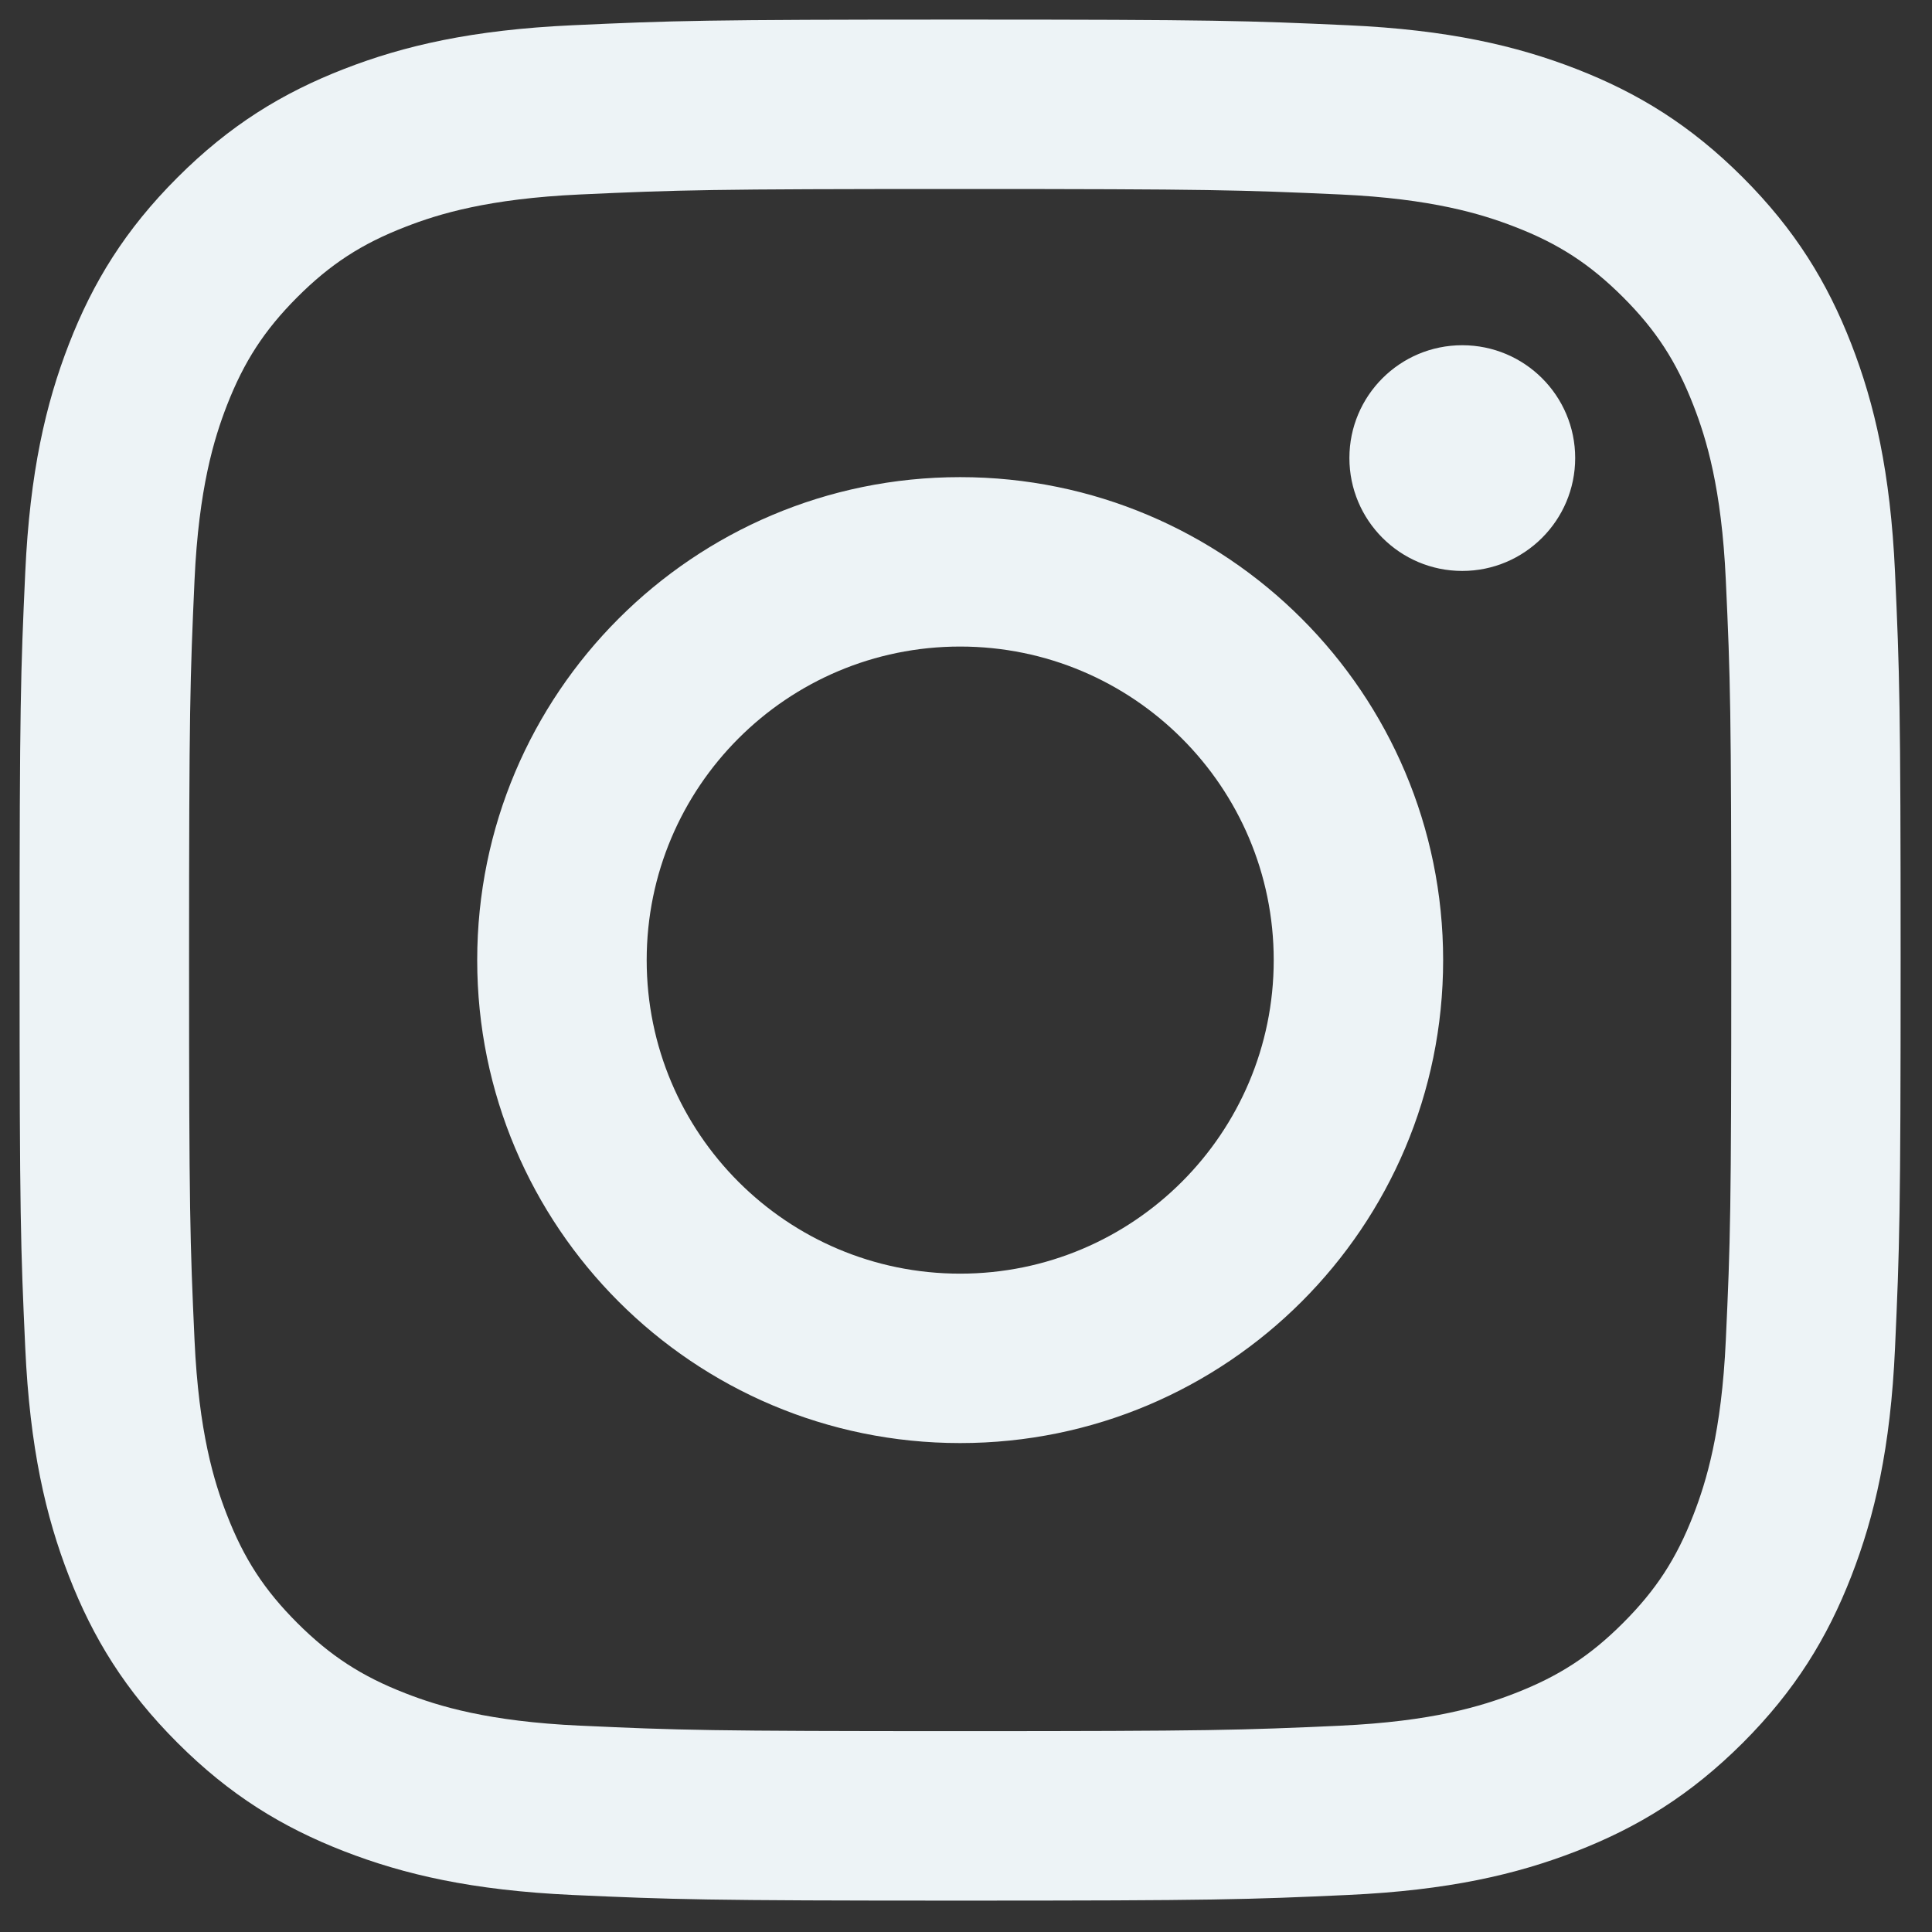
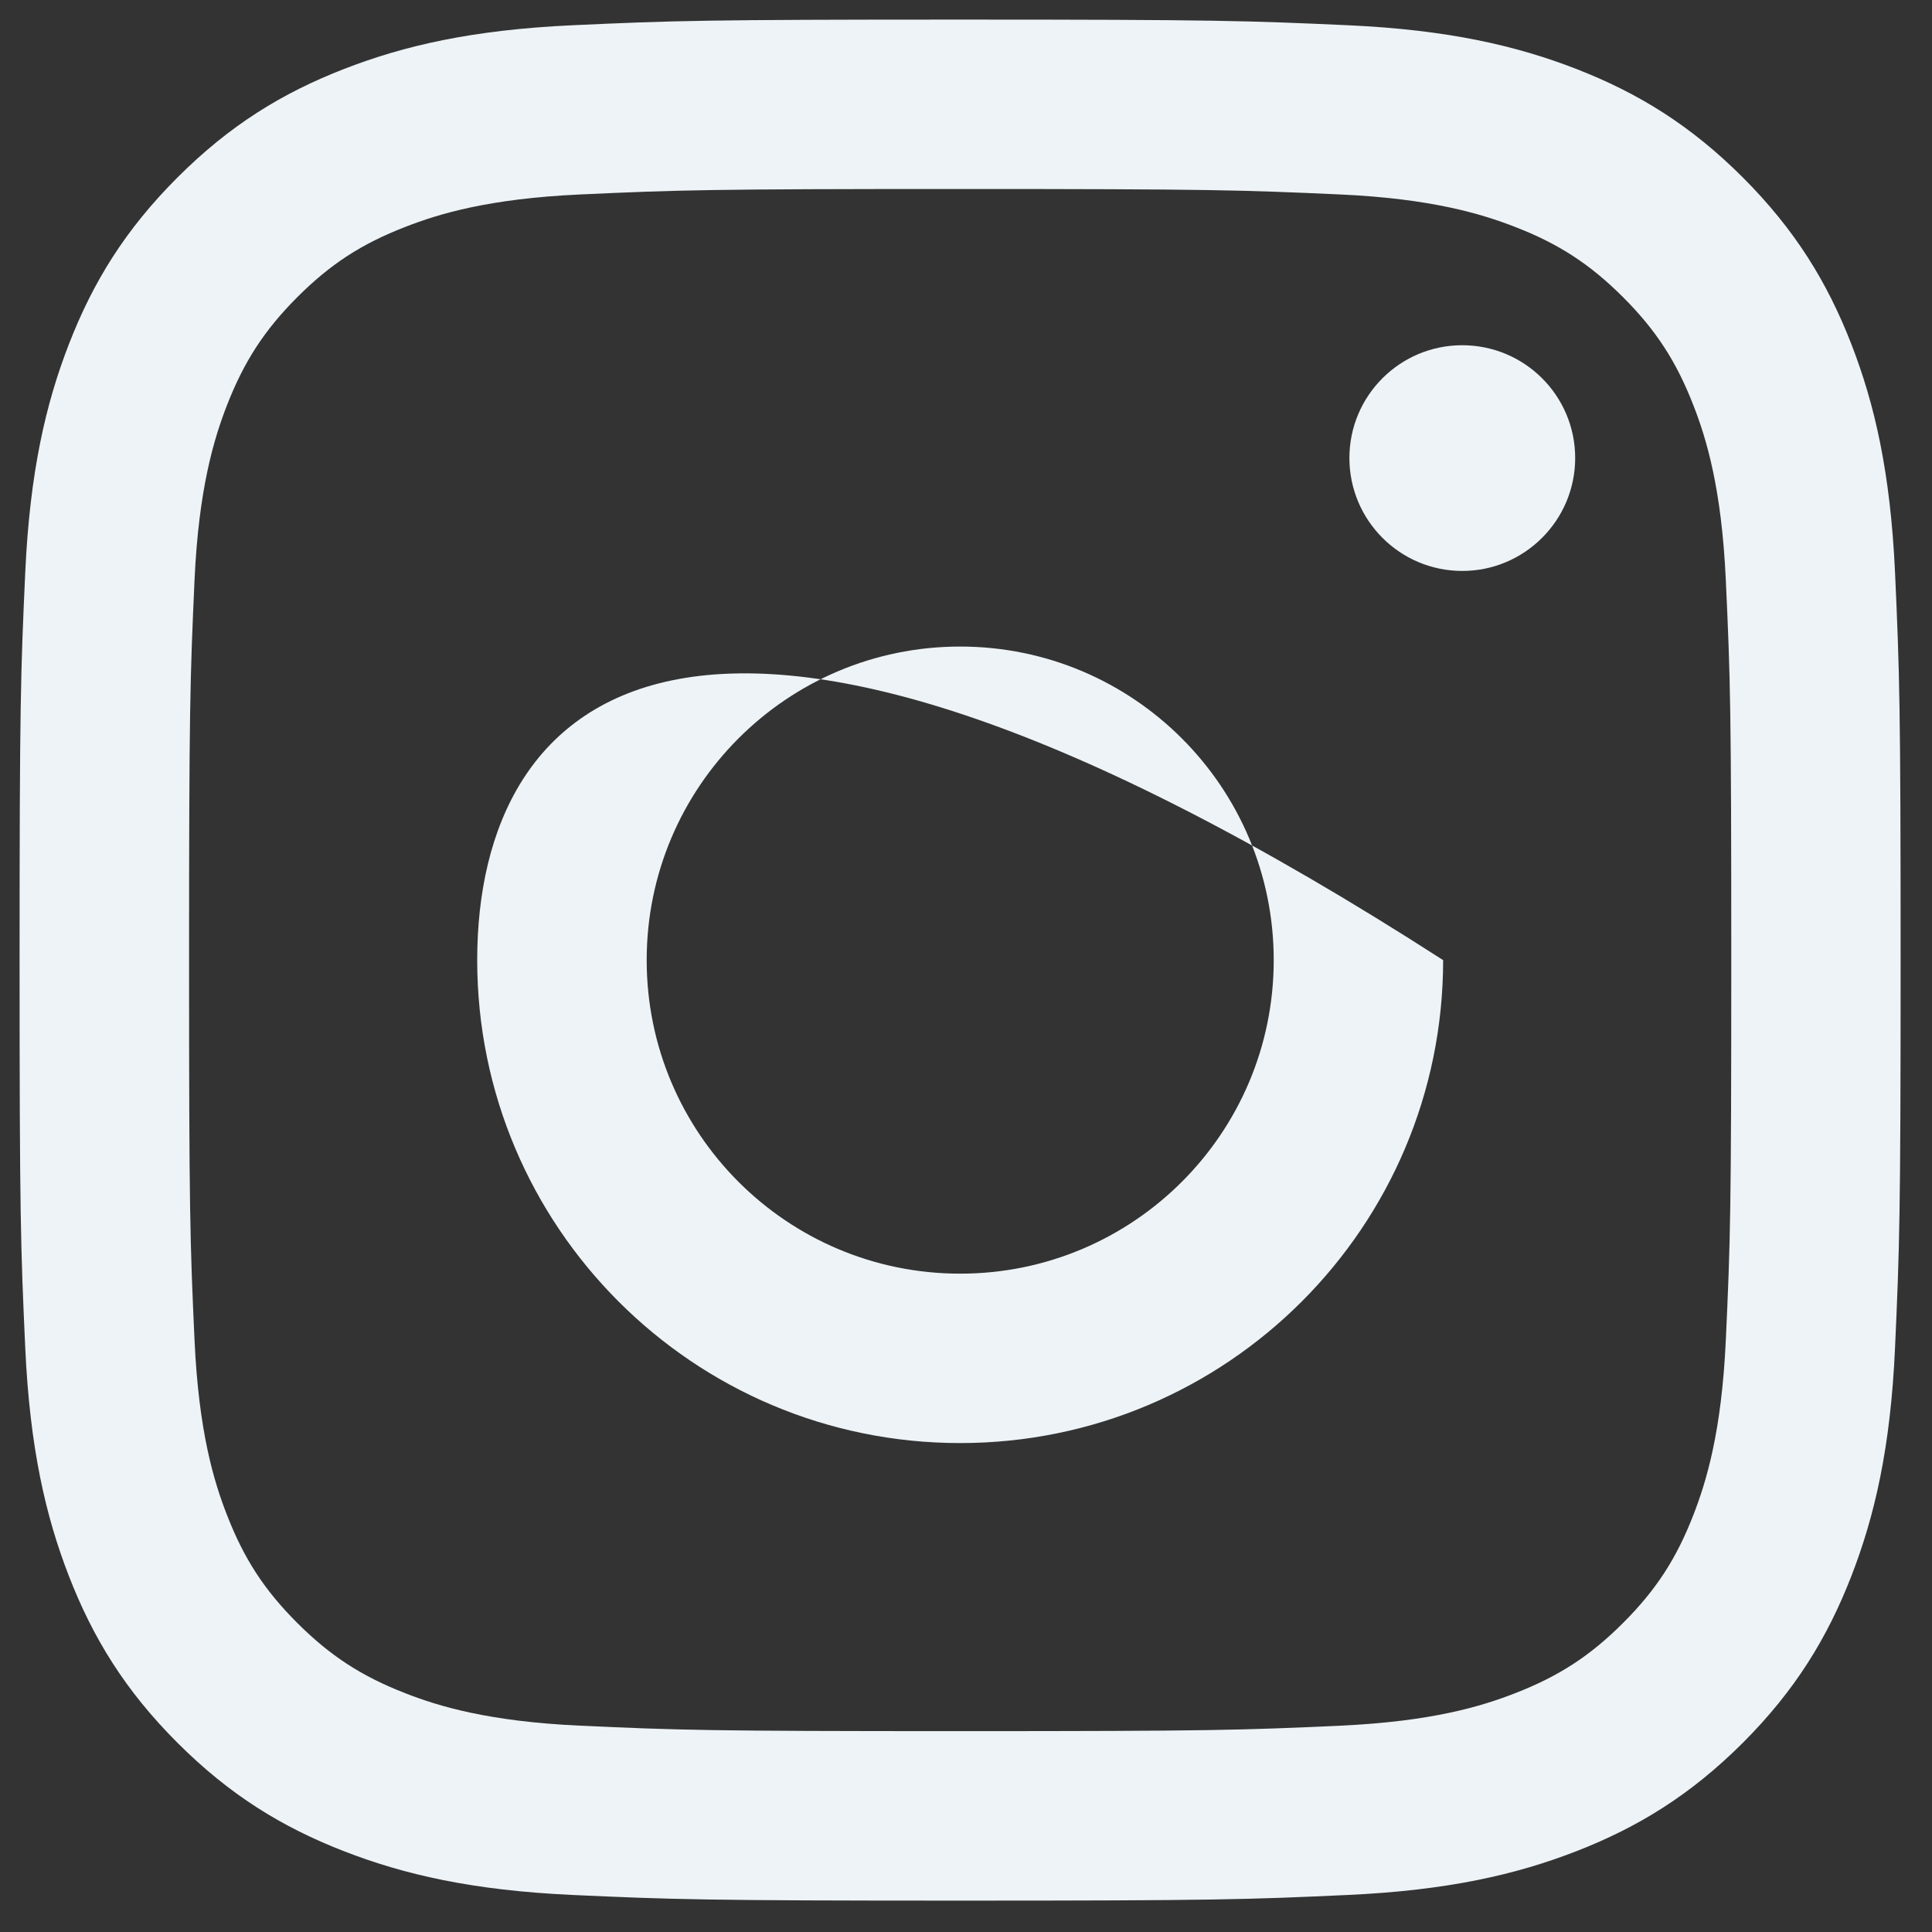
<svg xmlns="http://www.w3.org/2000/svg" width="29" height="29" viewBox="0 0 29 29" fill="none">
  <rect x="0" y="0" width="29" height="29" fill="#333333" stroke="none" />
-   <path d="M9.707 14.412C9.707 11.813 11.813 9.705 14.412 9.705C17.011 9.705 19.119 11.813 19.119 14.412C19.119 17.011 17.011 19.118 14.412 19.118C11.813 19.118 9.707 17.011 9.707 14.412ZM7.163 14.412C7.163 18.415 10.408 21.661 14.412 21.661C18.416 21.661 21.662 18.415 21.662 14.412C21.662 10.408 18.416 7.162 14.412 7.162C10.408 7.162 7.163 10.408 7.163 14.412ZM20.255 6.875C20.255 7.81 21.013 8.57 21.949 8.57C22.884 8.57 23.644 7.81 23.644 6.875C23.644 5.94 22.885 5.182 21.949 5.182C21.013 5.182 20.255 5.94 20.255 6.875ZM8.708 25.903C7.331 25.84 6.583 25.611 6.086 25.417C5.427 25.161 4.957 24.855 4.462 24.361C3.968 23.867 3.662 23.398 3.406 22.738C3.212 22.241 2.983 21.493 2.92 20.117C2.852 18.629 2.838 18.182 2.838 14.412C2.838 10.642 2.853 10.196 2.92 8.706C2.983 7.33 3.213 6.583 3.406 6.085C3.663 5.426 3.968 4.956 4.462 4.461C4.956 3.967 5.426 3.66 6.086 3.405C6.583 3.211 7.331 2.982 8.708 2.919C10.196 2.851 10.643 2.837 14.412 2.837C18.182 2.837 18.628 2.852 20.118 2.919C21.494 2.982 22.241 3.212 22.739 3.405C23.399 3.66 23.868 3.967 24.363 4.461C24.857 4.955 25.163 5.426 25.419 6.085C25.613 6.582 25.842 7.33 25.905 8.706C25.974 10.196 25.987 10.642 25.987 14.412C25.987 18.18 25.974 18.628 25.905 20.117C25.842 21.493 25.612 22.241 25.419 22.738C25.163 23.398 24.857 23.867 24.363 24.361C23.869 24.855 23.399 25.161 22.739 25.417C22.242 25.611 21.494 25.84 20.118 25.903C18.629 25.971 18.182 25.985 14.412 25.985C10.643 25.985 10.196 25.971 8.708 25.903ZM8.592 0.379C7.088 0.448 6.062 0.686 5.165 1.035C4.236 1.396 3.449 1.879 2.664 2.664C1.879 3.448 1.396 4.235 1.035 5.164C0.686 6.062 0.448 7.088 0.379 8.591C0.31 10.097 0.294 10.578 0.294 14.412C0.294 18.245 0.31 18.727 0.379 20.232C0.448 21.735 0.686 22.761 1.035 23.659C1.396 24.587 1.878 25.375 2.664 26.16C3.448 26.944 4.235 27.427 5.165 27.788C6.063 28.137 7.088 28.375 8.592 28.444C10.098 28.512 10.578 28.529 14.412 28.529C18.247 28.529 18.727 28.513 20.233 28.444C21.736 28.375 22.762 28.137 23.66 27.788C24.588 27.427 25.375 26.944 26.161 26.16C26.945 25.375 27.428 24.587 27.789 23.659C28.138 22.761 28.378 21.735 28.445 20.232C28.513 18.726 28.529 18.245 28.529 14.412C28.529 10.578 28.513 10.097 28.445 8.591C28.376 7.088 28.138 6.062 27.789 5.164C27.428 4.236 26.945 3.449 26.161 2.664C25.376 1.879 24.588 1.396 23.661 1.035C22.762 0.686 21.736 0.447 20.234 0.379C18.729 0.311 18.247 0.294 14.413 0.294C10.578 0.294 10.098 0.31 8.592 0.379Z" fill="#EDF3F6" />
+   <path d="M9.707 14.412C9.707 11.813 11.813 9.705 14.412 9.705C17.011 9.705 19.119 11.813 19.119 14.412C19.119 17.011 17.011 19.118 14.412 19.118C11.813 19.118 9.707 17.011 9.707 14.412ZM7.163 14.412C7.163 18.415 10.408 21.661 14.412 21.661C18.416 21.661 21.662 18.415 21.662 14.412C10.408 7.162 7.163 10.408 7.163 14.412ZM20.255 6.875C20.255 7.81 21.013 8.57 21.949 8.57C22.884 8.57 23.644 7.81 23.644 6.875C23.644 5.94 22.885 5.182 21.949 5.182C21.013 5.182 20.255 5.94 20.255 6.875ZM8.708 25.903C7.331 25.84 6.583 25.611 6.086 25.417C5.427 25.161 4.957 24.855 4.462 24.361C3.968 23.867 3.662 23.398 3.406 22.738C3.212 22.241 2.983 21.493 2.92 20.117C2.852 18.629 2.838 18.182 2.838 14.412C2.838 10.642 2.853 10.196 2.92 8.706C2.983 7.33 3.213 6.583 3.406 6.085C3.663 5.426 3.968 4.956 4.462 4.461C4.956 3.967 5.426 3.66 6.086 3.405C6.583 3.211 7.331 2.982 8.708 2.919C10.196 2.851 10.643 2.837 14.412 2.837C18.182 2.837 18.628 2.852 20.118 2.919C21.494 2.982 22.241 3.212 22.739 3.405C23.399 3.66 23.868 3.967 24.363 4.461C24.857 4.955 25.163 5.426 25.419 6.085C25.613 6.582 25.842 7.33 25.905 8.706C25.974 10.196 25.987 10.642 25.987 14.412C25.987 18.18 25.974 18.628 25.905 20.117C25.842 21.493 25.612 22.241 25.419 22.738C25.163 23.398 24.857 23.867 24.363 24.361C23.869 24.855 23.399 25.161 22.739 25.417C22.242 25.611 21.494 25.84 20.118 25.903C18.629 25.971 18.182 25.985 14.412 25.985C10.643 25.985 10.196 25.971 8.708 25.903ZM8.592 0.379C7.088 0.448 6.062 0.686 5.165 1.035C4.236 1.396 3.449 1.879 2.664 2.664C1.879 3.448 1.396 4.235 1.035 5.164C0.686 6.062 0.448 7.088 0.379 8.591C0.31 10.097 0.294 10.578 0.294 14.412C0.294 18.245 0.31 18.727 0.379 20.232C0.448 21.735 0.686 22.761 1.035 23.659C1.396 24.587 1.878 25.375 2.664 26.16C3.448 26.944 4.235 27.427 5.165 27.788C6.063 28.137 7.088 28.375 8.592 28.444C10.098 28.512 10.578 28.529 14.412 28.529C18.247 28.529 18.727 28.513 20.233 28.444C21.736 28.375 22.762 28.137 23.66 27.788C24.588 27.427 25.375 26.944 26.161 26.16C26.945 25.375 27.428 24.587 27.789 23.659C28.138 22.761 28.378 21.735 28.445 20.232C28.513 18.726 28.529 18.245 28.529 14.412C28.529 10.578 28.513 10.097 28.445 8.591C28.376 7.088 28.138 6.062 27.789 5.164C27.428 4.236 26.945 3.449 26.161 2.664C25.376 1.879 24.588 1.396 23.661 1.035C22.762 0.686 21.736 0.447 20.234 0.379C18.729 0.311 18.247 0.294 14.413 0.294C10.578 0.294 10.098 0.31 8.592 0.379Z" fill="#EDF3F6" />
</svg>